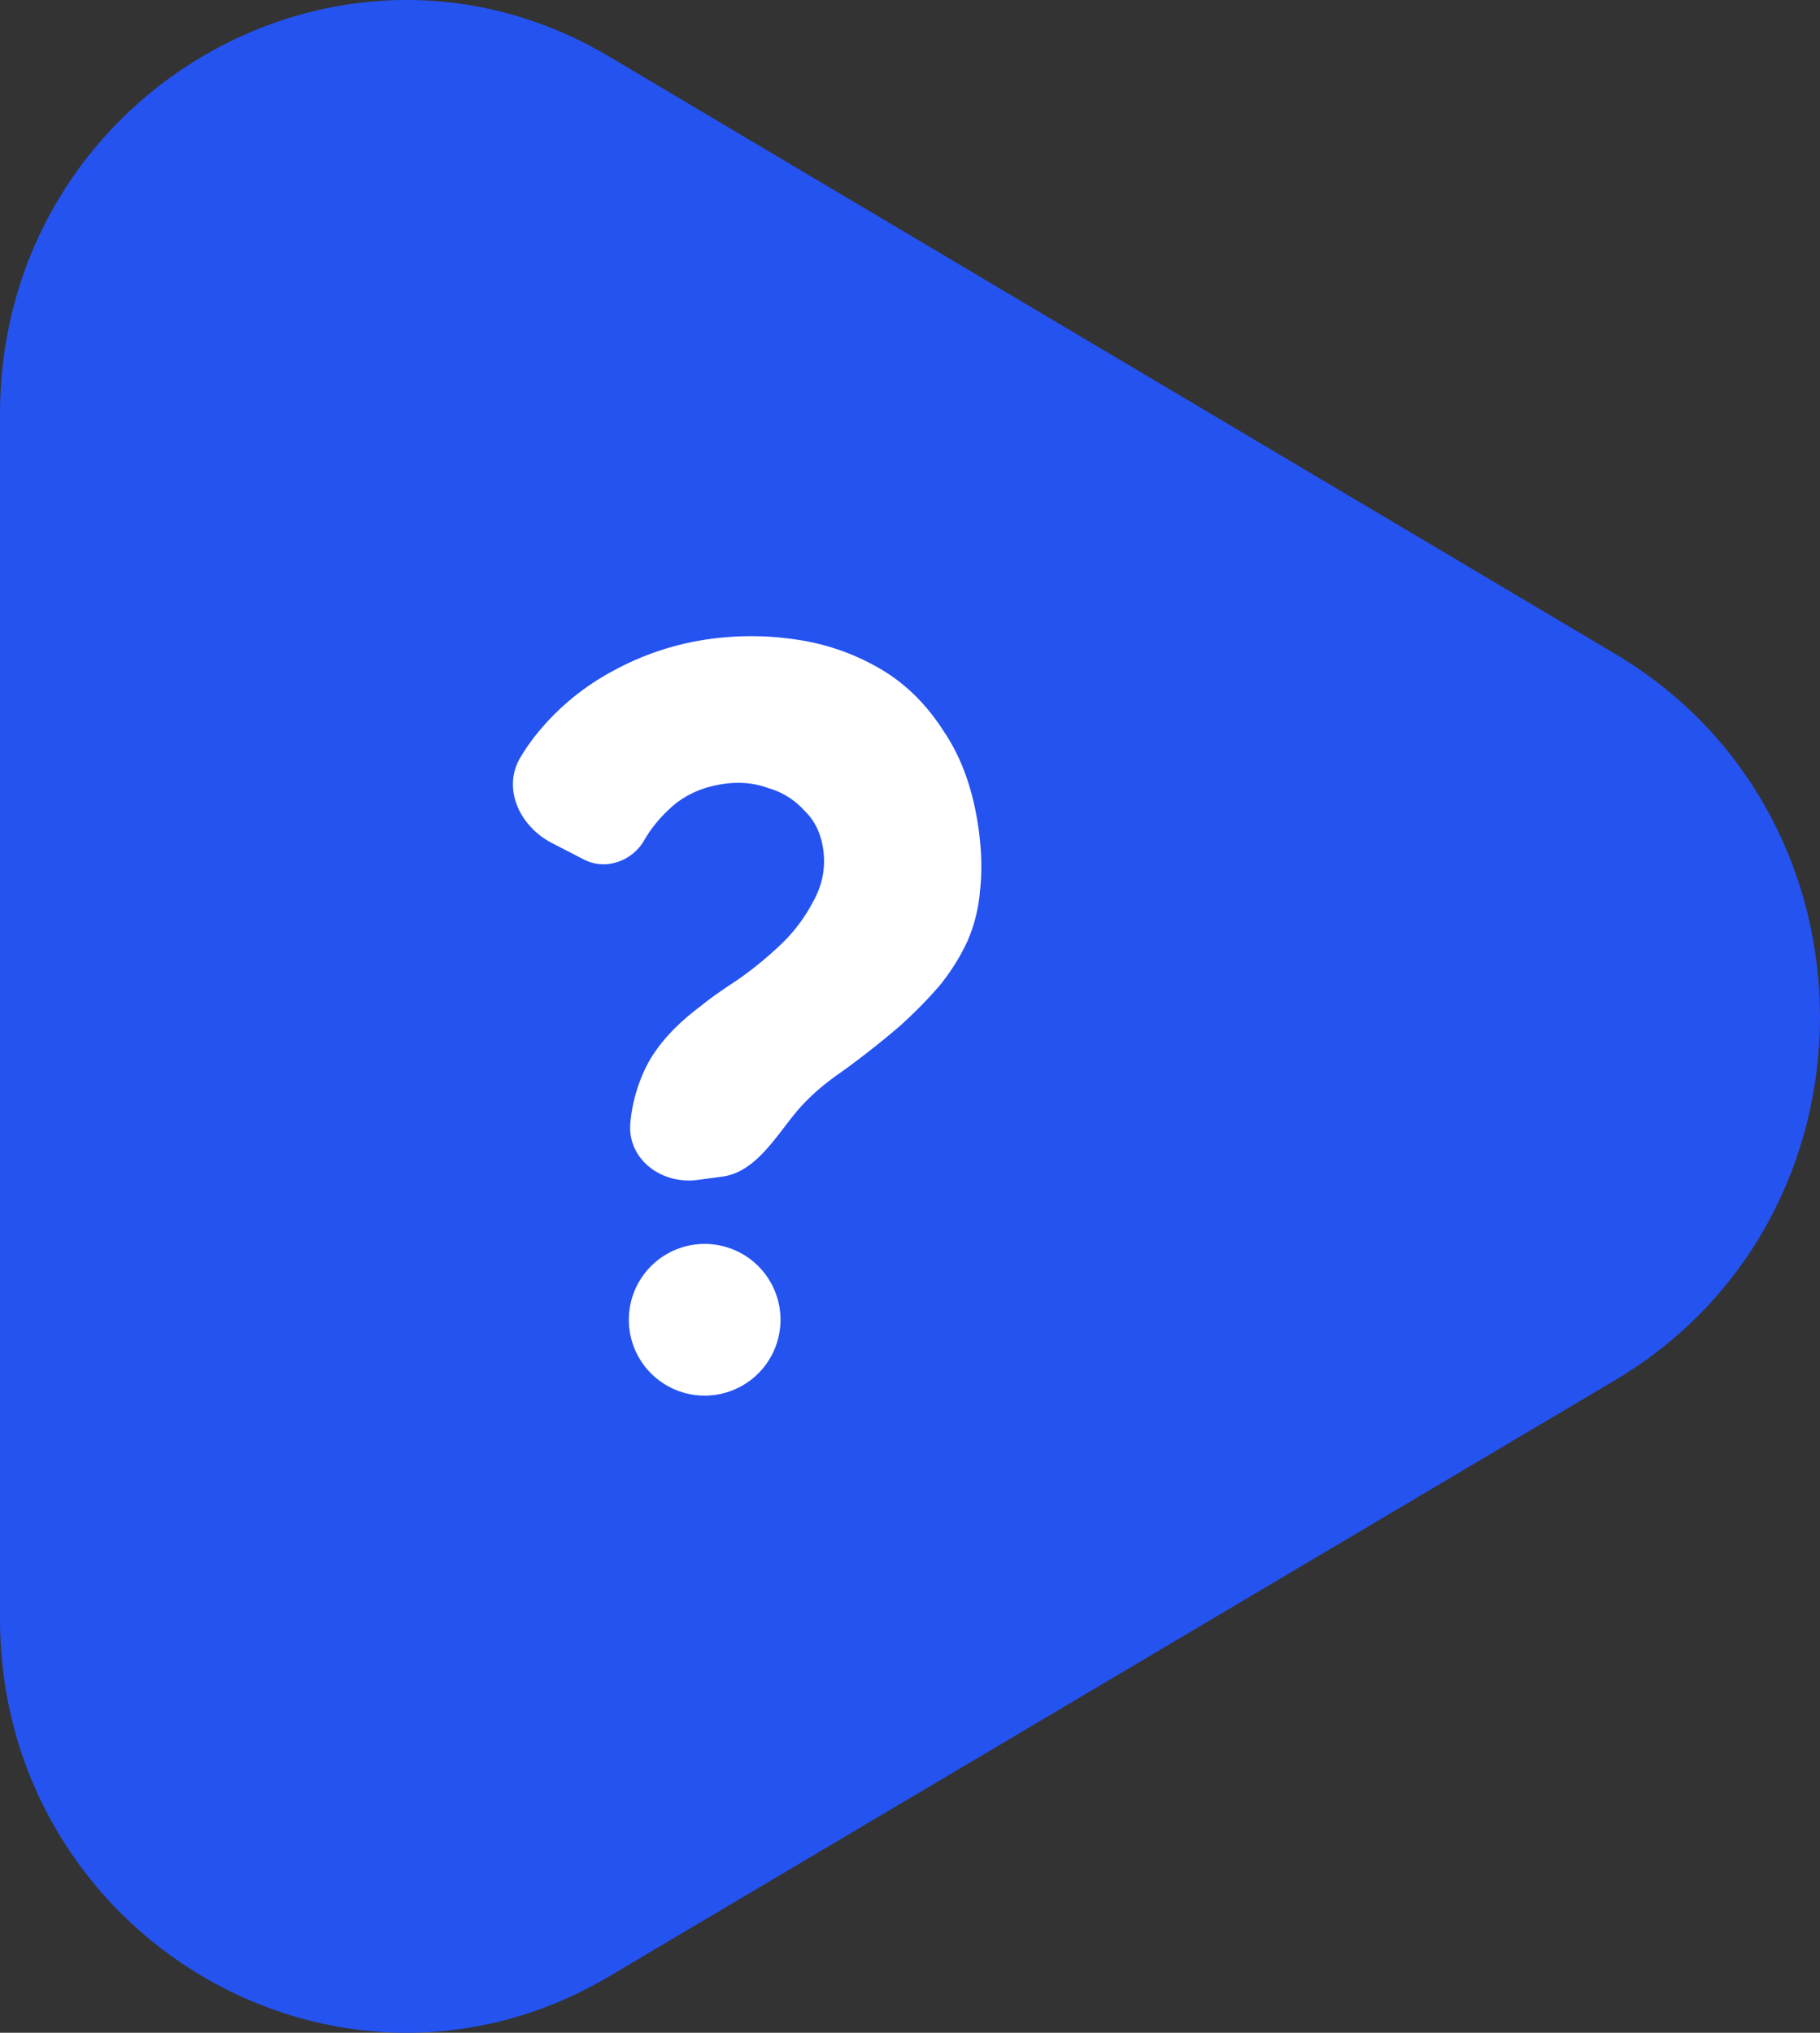
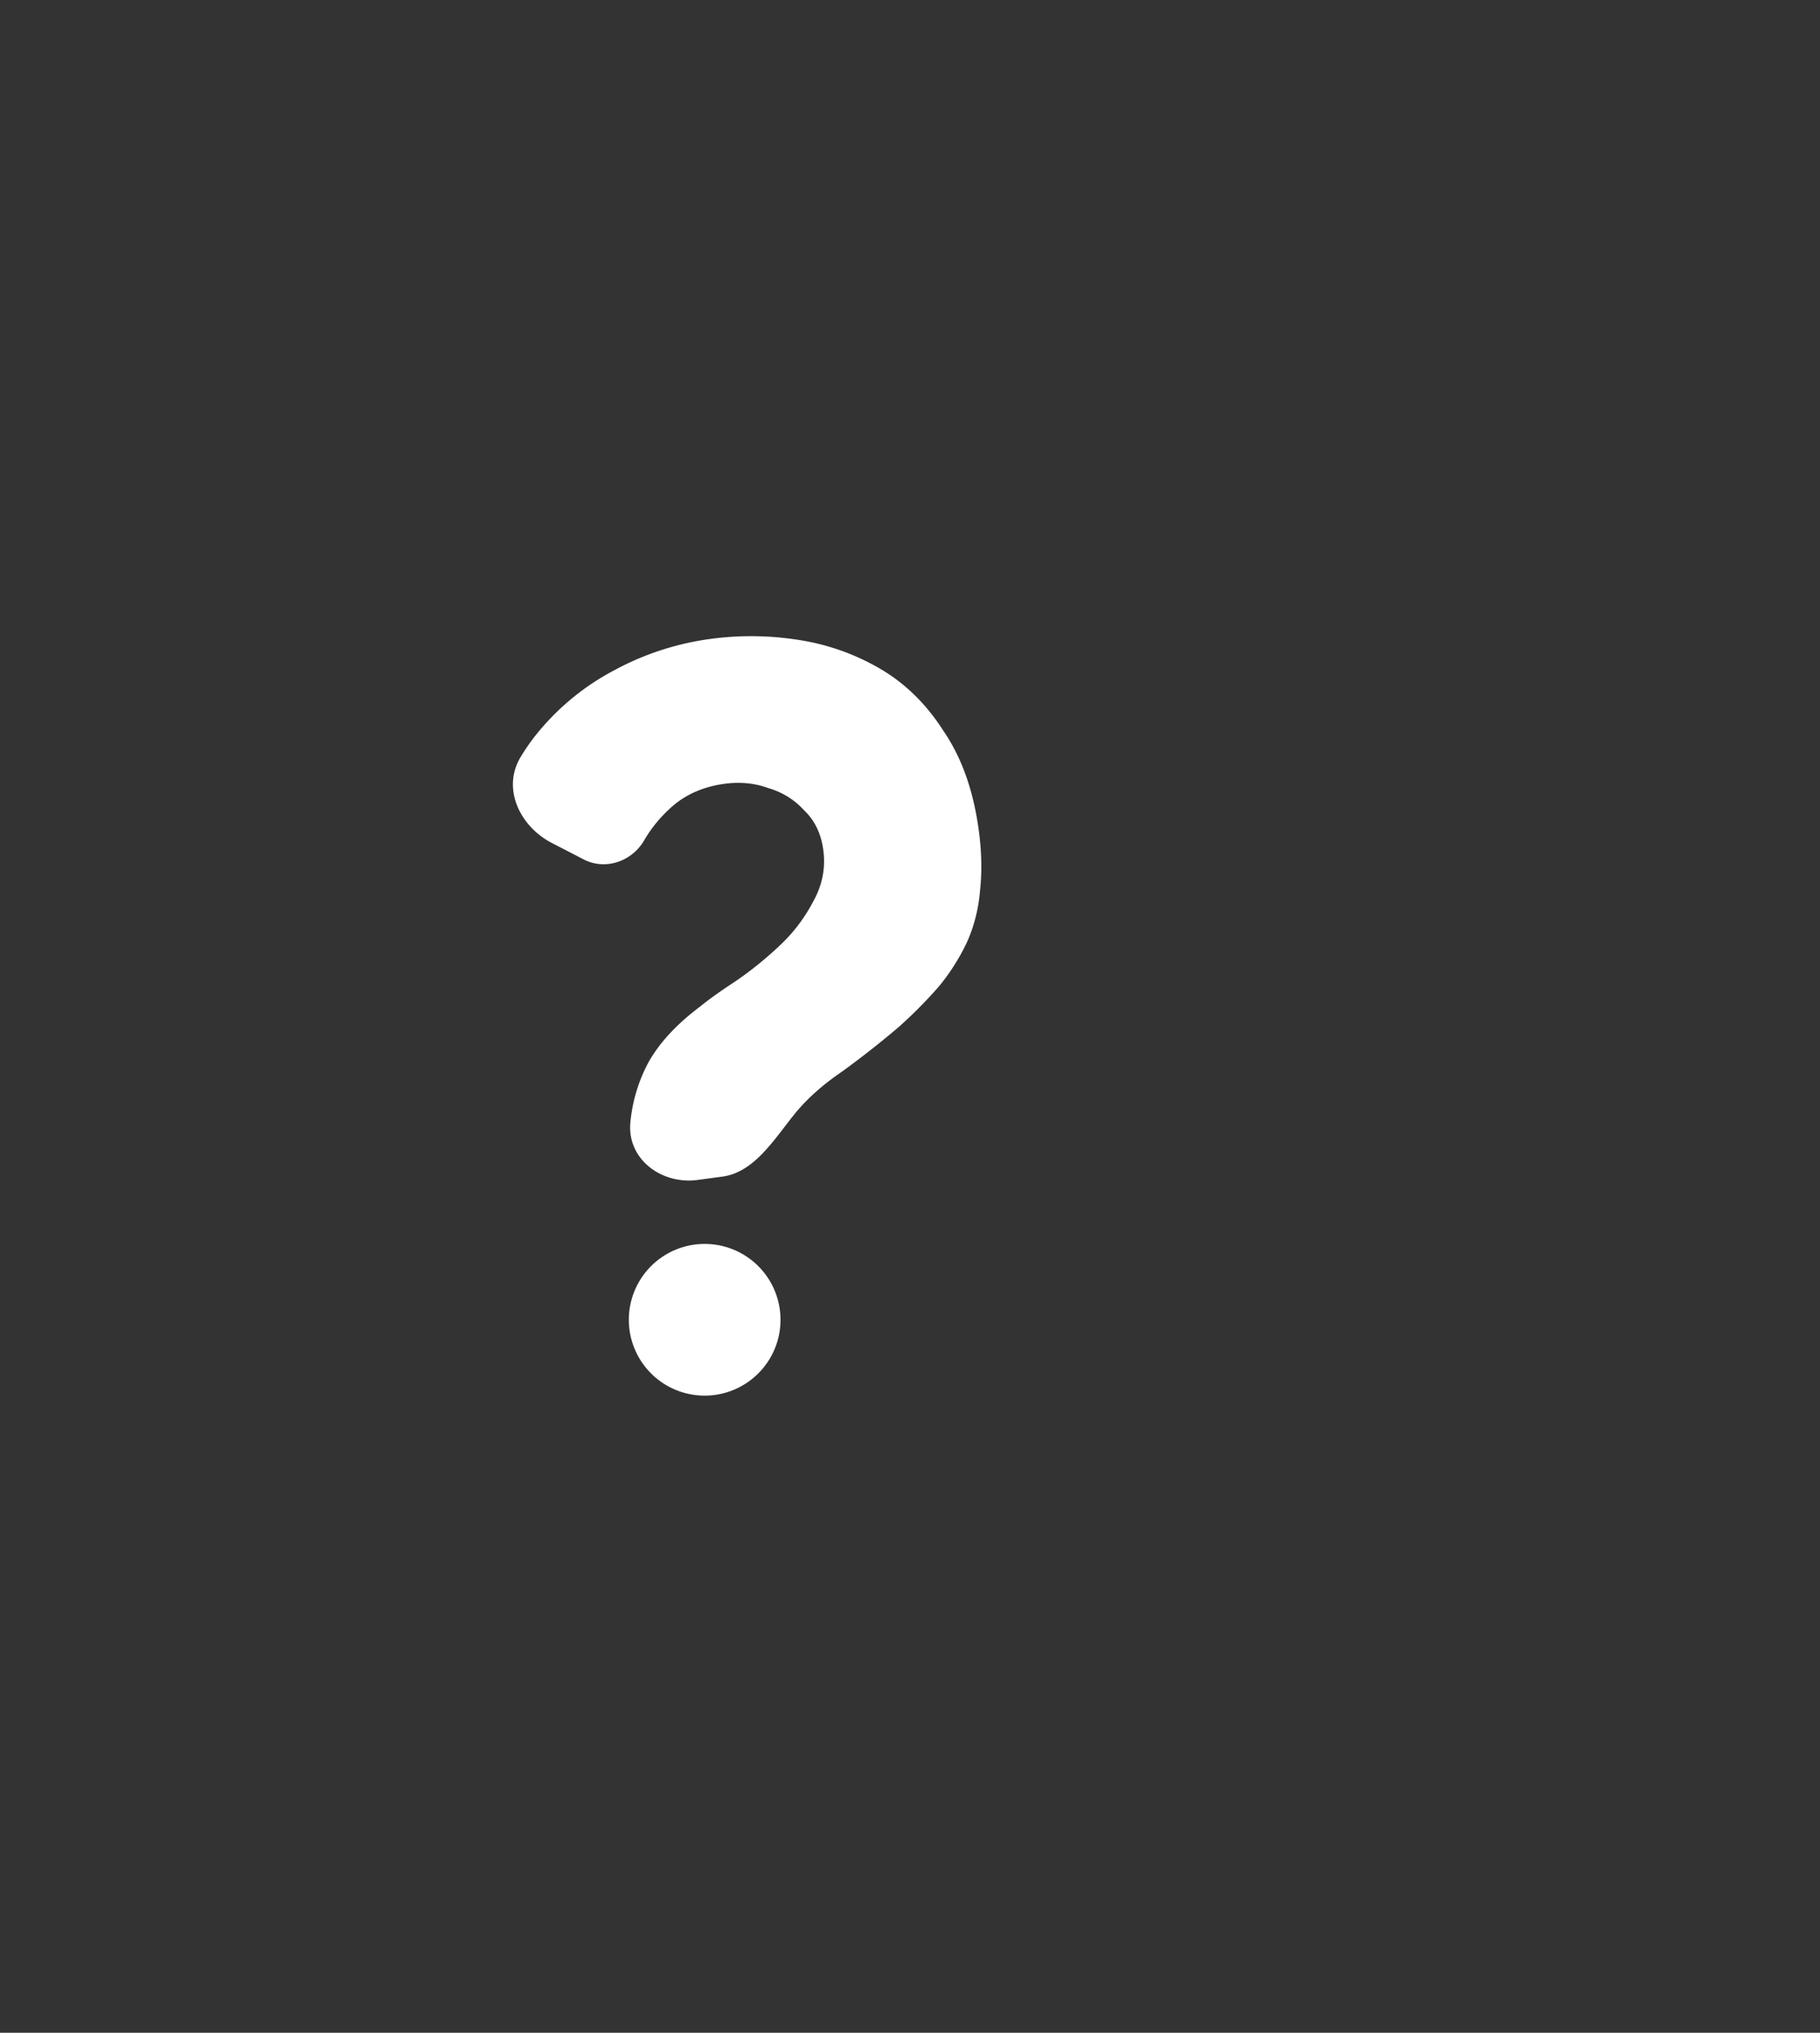
<svg xmlns="http://www.w3.org/2000/svg" width="60" height="67" viewBox="0 0 60 67" fill="none">
  <rect x="0" y="0" width="60" height="67" fill="#333333" stroke="none" />
-   <path d="M0 13.657V53.35c0 10.485 11.176 17.076 20.098 11.783l33.134-19.635c9.02-5.345 9.025-18.6.008-23.951L20.098 1.874C11.225-3.418 0 3.123 0 13.657z" fill="#2553F0" />
  <path fill-rule="evenodd" clip-rule="evenodd" d="M20.78 37.015c-.101 1.195 1.03 2.036 2.219 1.876l.822-.111c.879-.119 1.483-.907 2.047-1.643.105-.137.209-.272.312-.4.407-.505.931-.976 1.572-1.412a30.254 30.254 0 001.899-1.494c.49-.44.93-.888 1.32-1.34a6.95 6.95 0 00.925-1.475c.229-.53.367-1.087.413-1.668.068-.61.054-1.27-.042-1.982-.175-1.301-.56-2.387-1.152-3.257-.57-.898-1.276-1.59-2.117-2.077a7.604 7.604 0 00-2.715-.947 9.986 9.986 0 00-2.817-.032 9.224 9.224 0 00-3.199 1.03 8.194 8.194 0 00-2.47 1.984 6.716 6.716 0 00-.636.889c-.618 1.03-.03 2.282 1.038 2.832l1.048.541c.7.361 1.559.074 1.97-.598.262-.46.607-.87 1.034-1.227.451-.36.996-.584 1.634-.67.516-.07.997-.022 1.445.142.468.137.864.384 1.187.74.344.329.553.763.625 1.303.08.59-.031 1.155-.334 1.696a5.403 5.403 0 01-1.115 1.462c-.466.438-.95.829-1.455 1.172-.482.315-.87.592-1.162.831-.772.58-1.34 1.193-1.702 1.842a5.217 5.217 0 00-.594 1.993zM23.231 46a2.5 2.5 0 100-5 2.5 2.5 0 000 5z" fill="#fff" />
</svg>